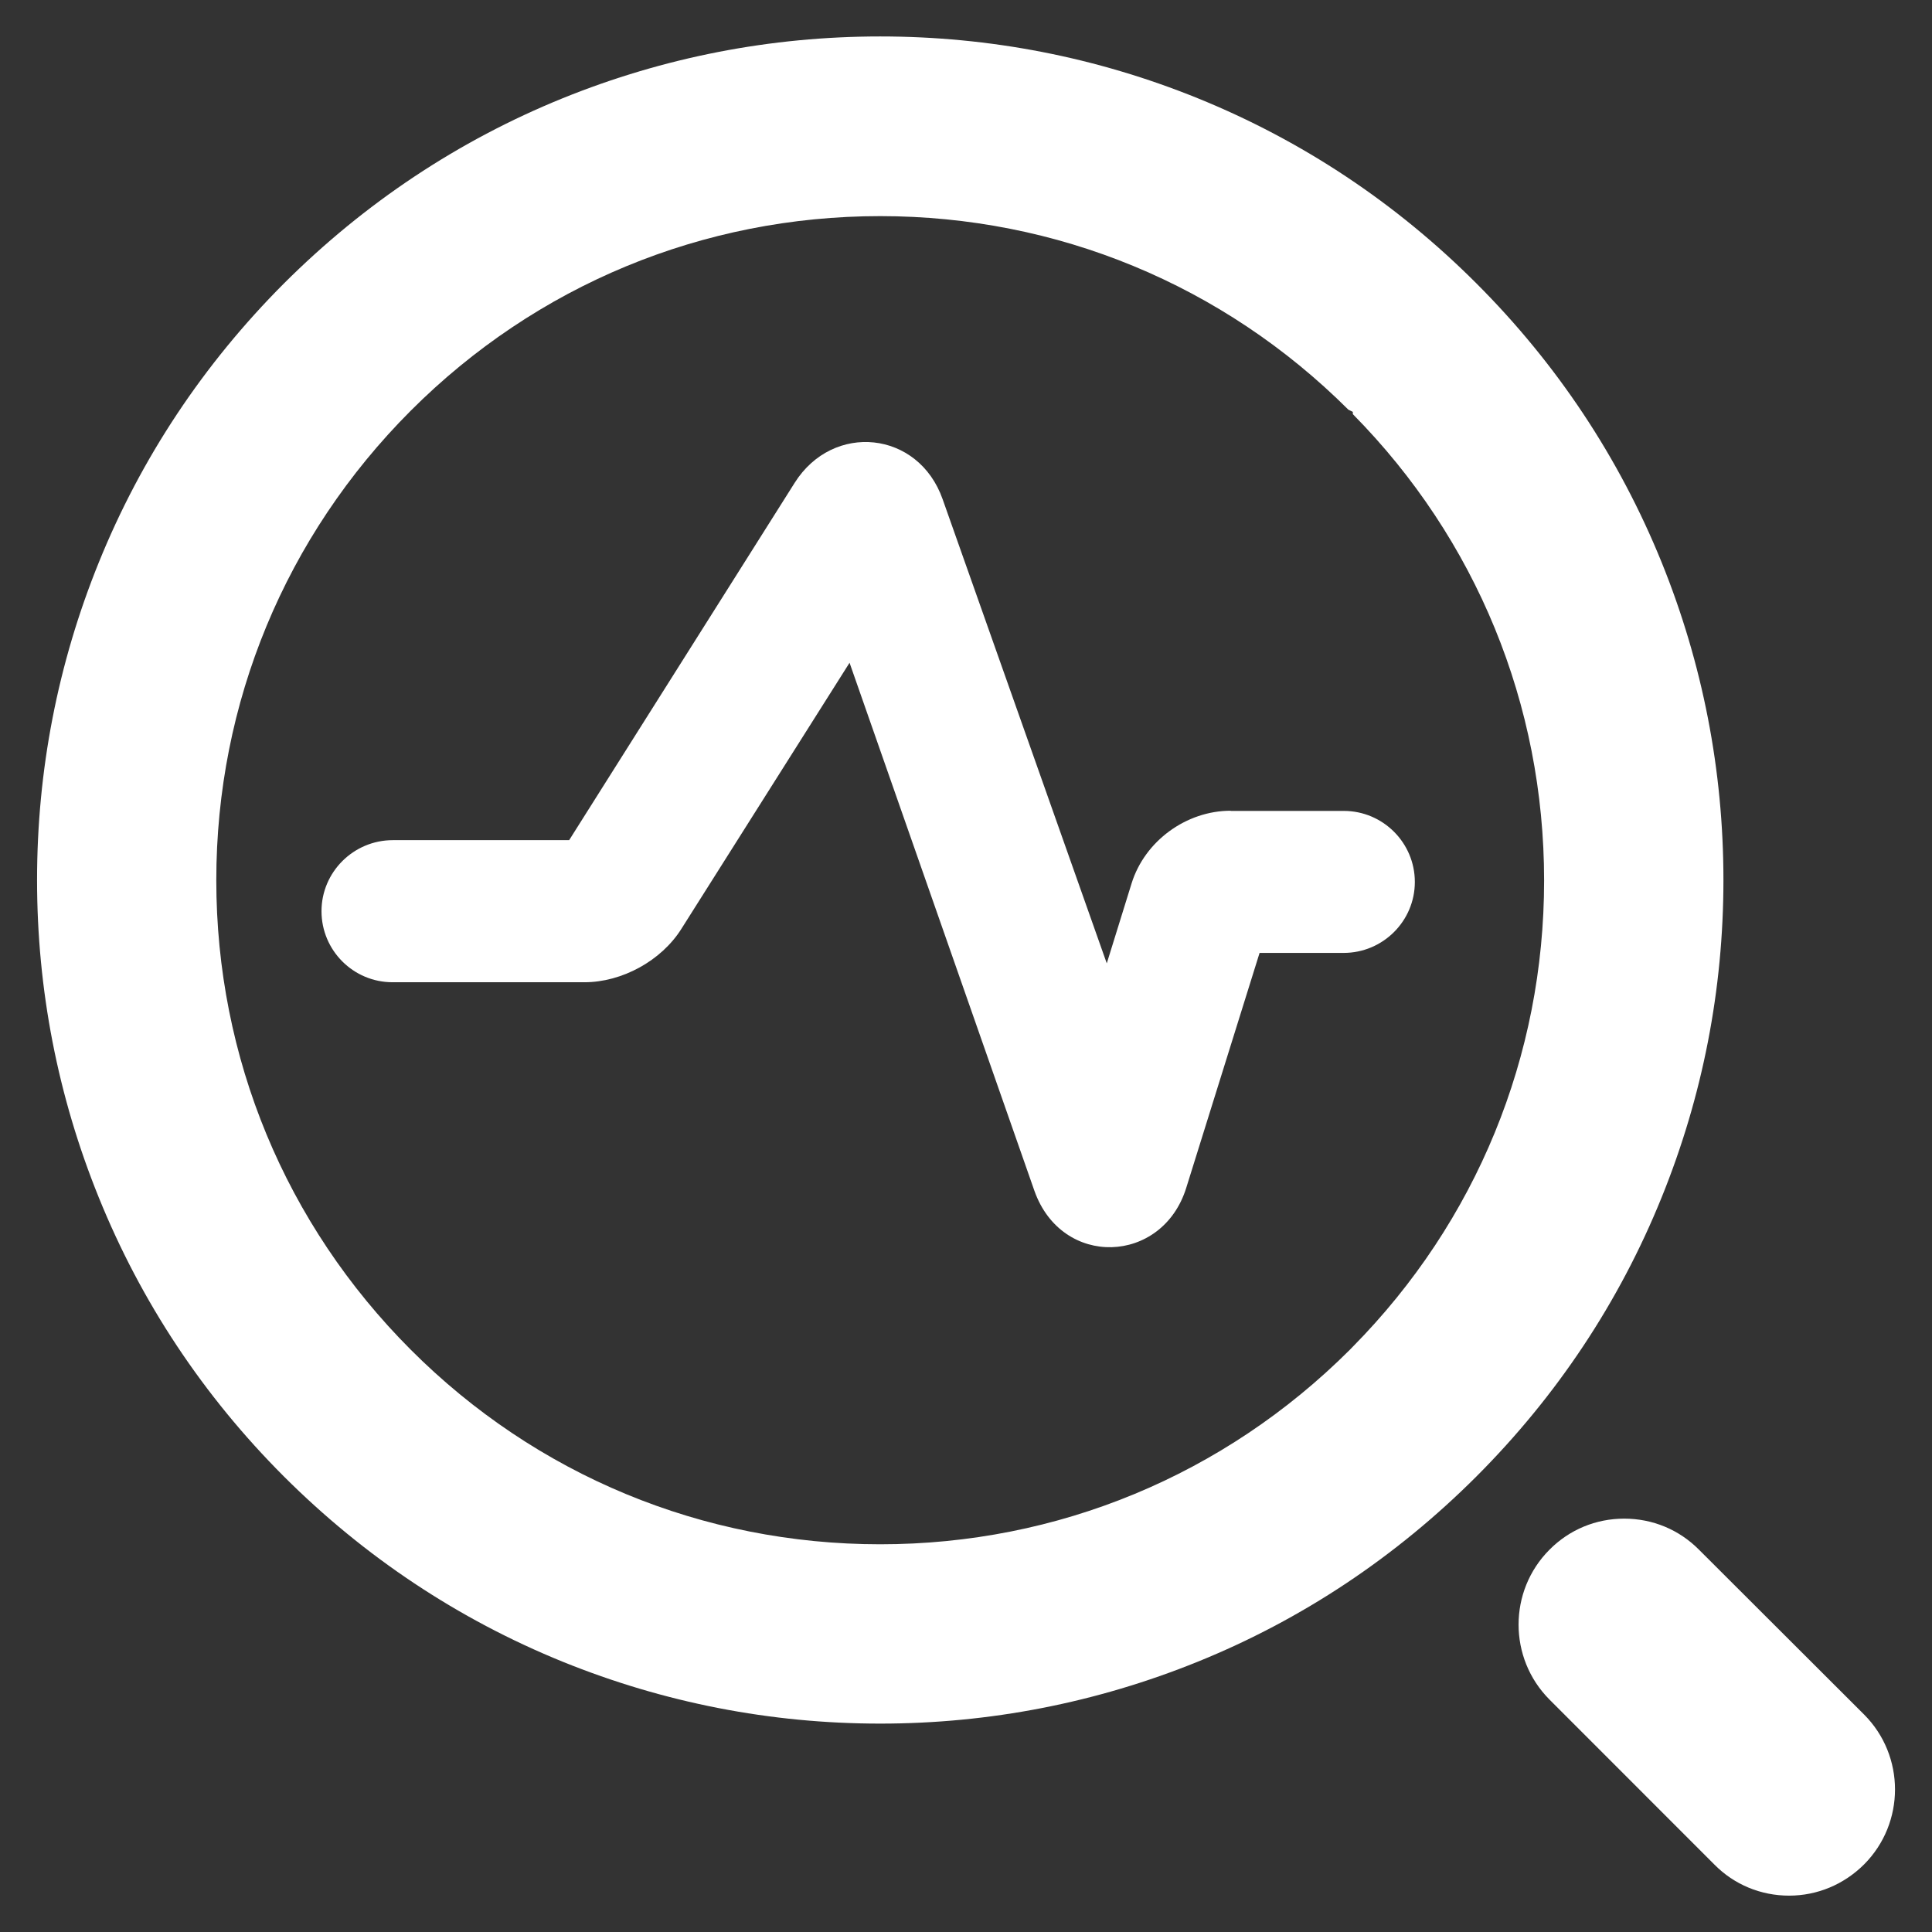
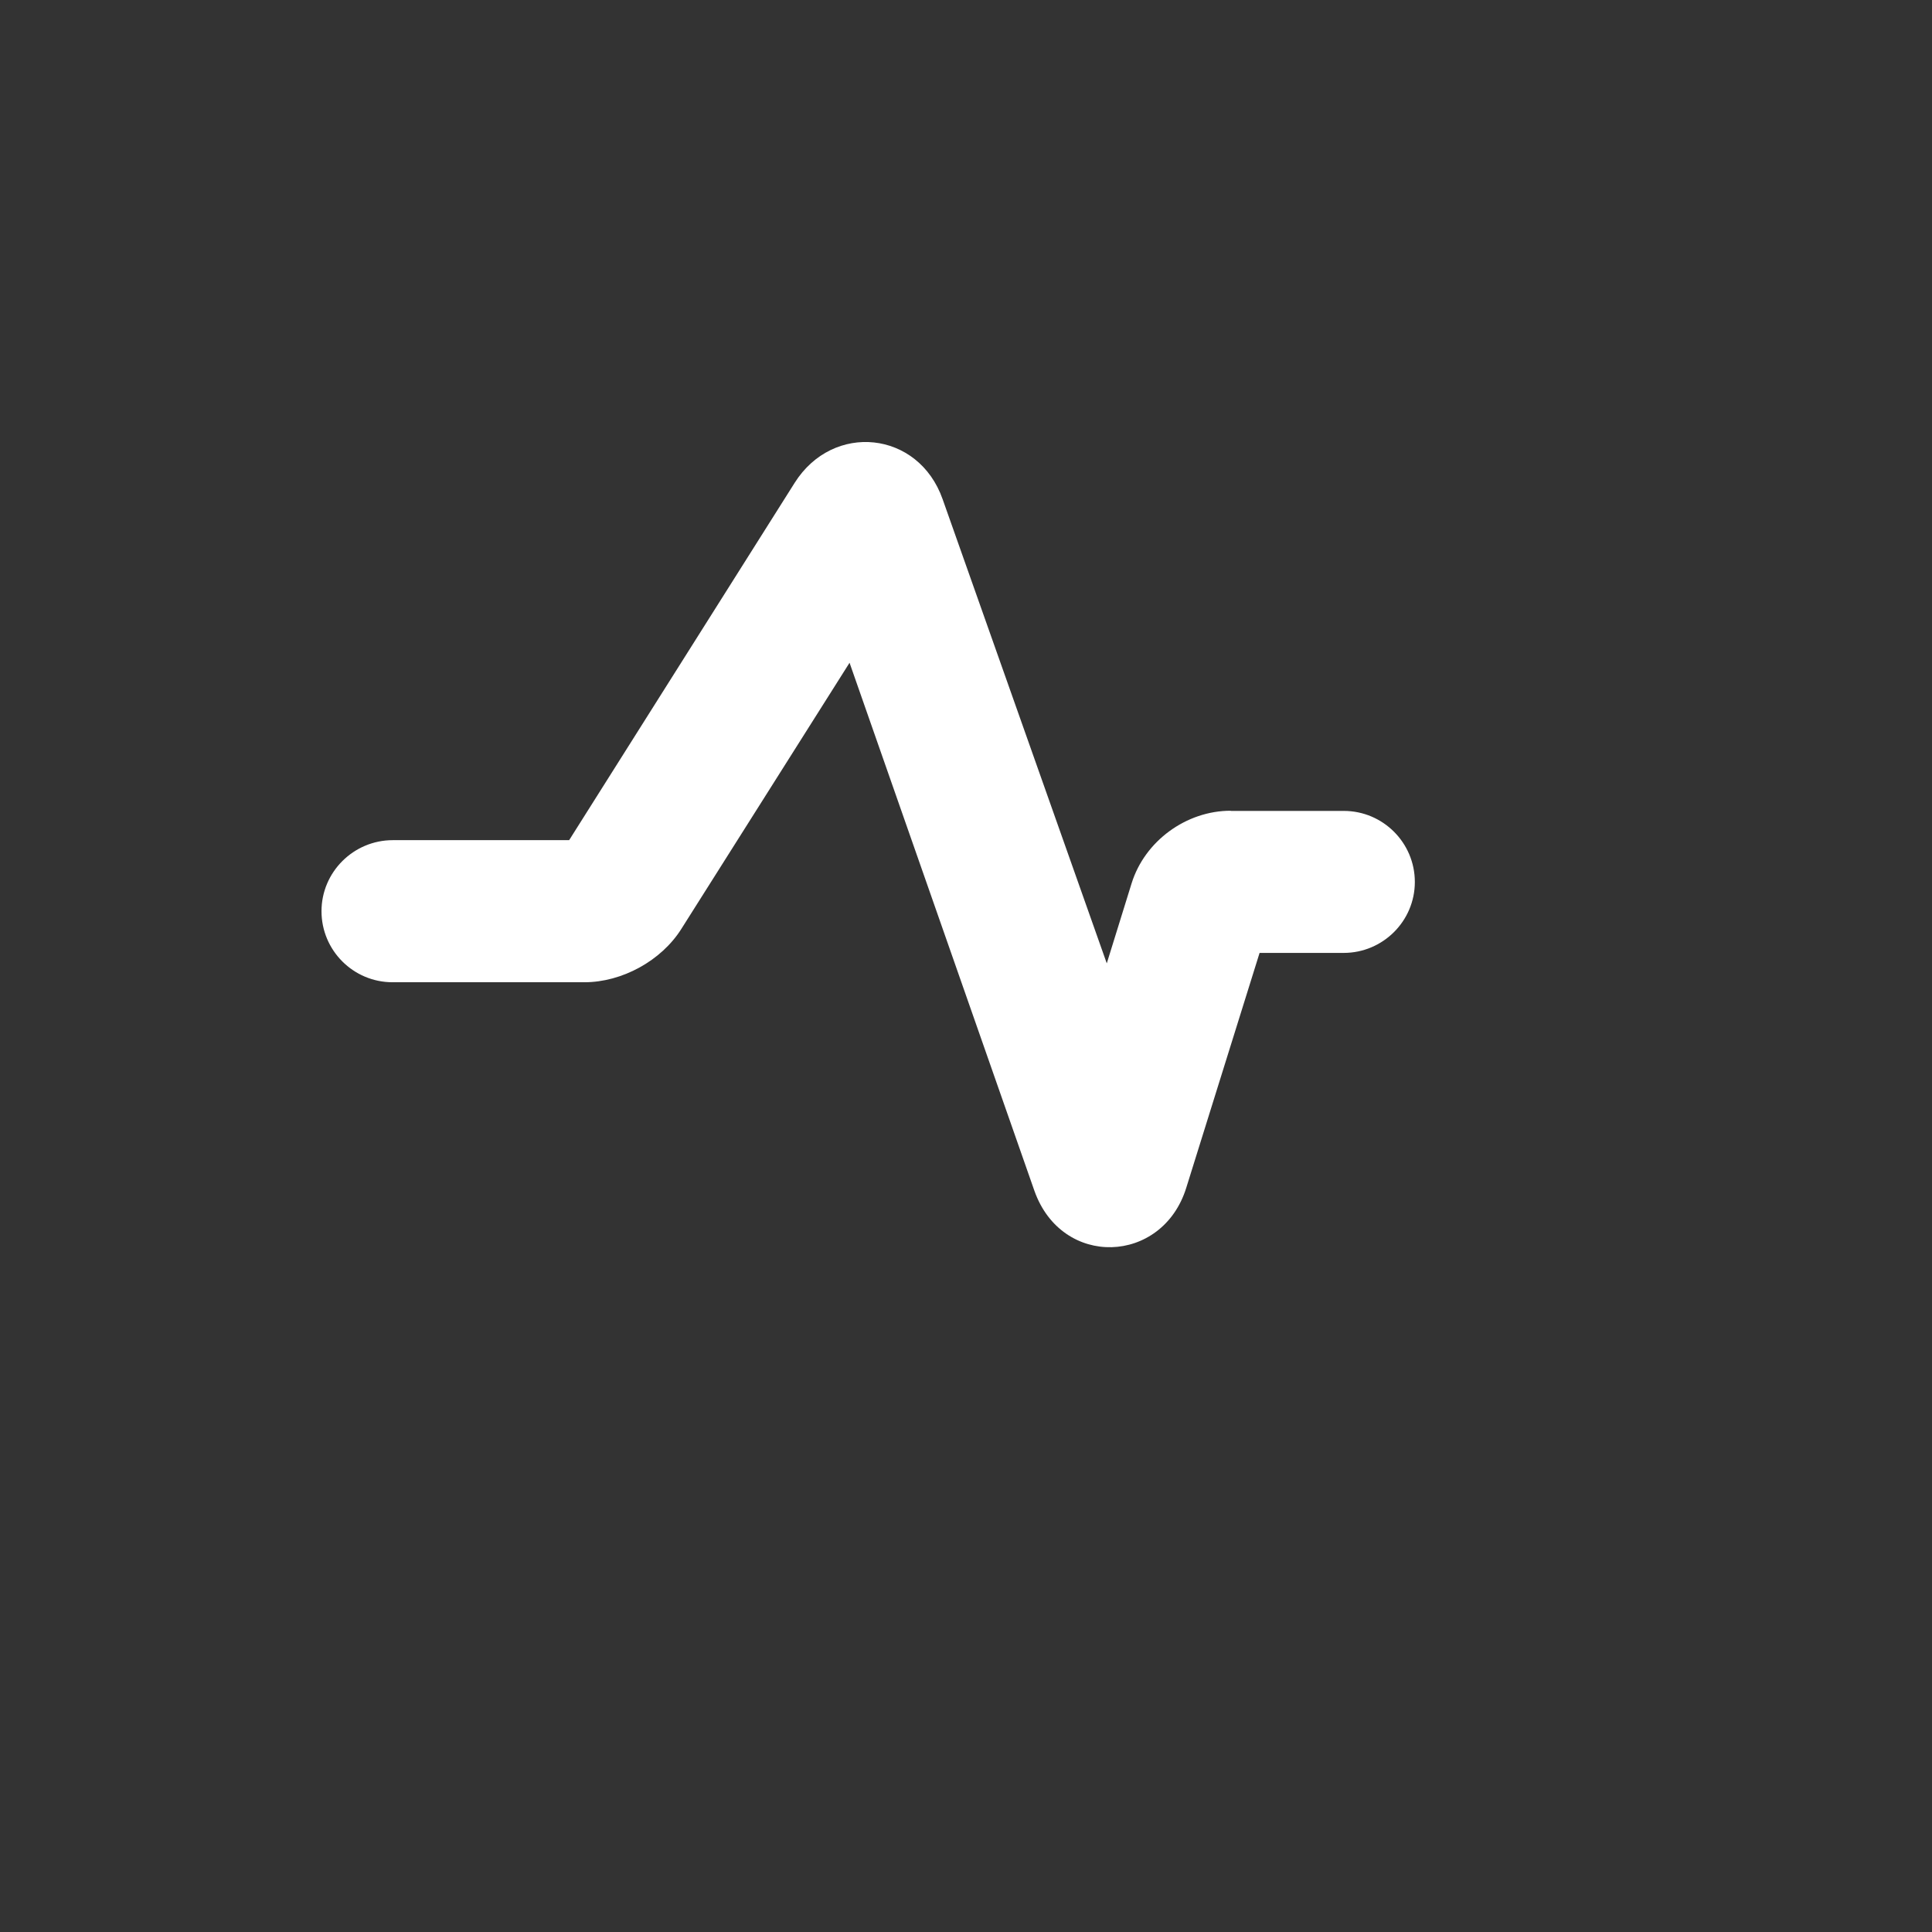
<svg xmlns="http://www.w3.org/2000/svg" width="22px" height="22px" viewBox="0 0 22 22" version="1.1">
  <rect x="0" y="0" width="22" height="22" fill="#333333" stroke="none" />
  <title>风险源</title>
  <desc>Created with Sketch.</desc>
  <g id="页面-1" stroke="none" stroke-width="1" fill="none" fill-rule="evenodd">
    <g id="风险源" fill="#FFFFFF" fill-rule="nonzero">
-       <path d="M21.227,19.524 L19.347,17.647 C19.12,17.418 18.818,17.293 18.495,17.293 C18.173,17.293 17.871,17.418 17.644,17.647 C17.175,18.117 17.175,18.882 17.644,19.353 L19.522,21.232 C19.748,21.461 20.051,21.586 20.373,21.586 C20.695,21.586 20.998,21.458 21.227,21.23 C21.696,20.759 21.696,19.994 21.227,19.524 L21.227,19.524 Z M19.625,10.021 C19.625,8.773 19.388,7.557 18.922,6.405 C18.439,5.214 17.73,4.145 16.813,3.228 C15.898,2.312 14.828,1.601 13.637,1.118 C12.486,0.652 11.271,0.415 10.023,0.415 C8.776,0.415 7.56,0.652 6.409,1.118 C5.219,1.601 4.151,2.312 3.233,3.228 C2.318,4.145 1.607,5.214 1.125,6.405 C0.658,7.557 0.422,8.773 0.422,10.021 C0.422,11.268 0.658,12.484 1.125,13.636 C1.607,14.827 2.316,15.896 3.233,16.813 C4.151,17.729 5.219,18.44 6.409,18.923 C7.56,19.389 8.775,19.627 10.023,19.627 C11.268,19.627 12.486,19.389 13.637,18.923 C14.828,18.441 15.895,17.729 16.812,16.813 C17.728,15.896 18.439,14.827 18.921,13.636 C19.388,12.484 19.625,11.268 19.625,10.021 Z M15.405,15.335 L15.369,15.372 C13.939,16.798 12.043,17.585 10.023,17.585 C8.003,17.585 6.104,16.798 4.677,15.369 C3.25,13.94 2.463,12.043 2.463,10.023 C2.463,8.004 3.25,6.106 4.677,4.677 C6.106,3.248 8.003,2.461 10.023,2.461 C12.033,2.461 13.925,3.241 15.354,4.665 L15.405,4.69 L15.405,4.716 C16.811,6.14 17.583,8.023 17.583,10.026 C17.583,12.029 16.811,13.91 15.405,15.335 Z" id="形状" />
      <path d="M14.014,9.234 L14.014,9.232 C13.508,9.232 13.036,9.577 12.886,10.058 L12.603,10.97 L10.734,5.685 C10.459,4.903 9.486,4.805 9.049,5.498 L6.481,9.567 L4.473,9.567 C4.026,9.567 3.661,9.93 3.661,10.376 C3.661,10.822 4.023,11.185 4.47,11.185 L6.655,11.185 C7.083,11.185 7.531,10.94 7.759,10.577 L9.674,7.547 L11.779,13.56 C12.092,14.443 13.236,14.4 13.508,13.526 L14.343,10.851 L15.3,10.851 C15.747,10.851 16.111,10.489 16.111,10.043 C16.111,9.597 15.748,9.234 15.302,9.234 L14.014,9.234 L14.014,9.234 Z" id="路径" />
    </g>
  </g>
</svg>